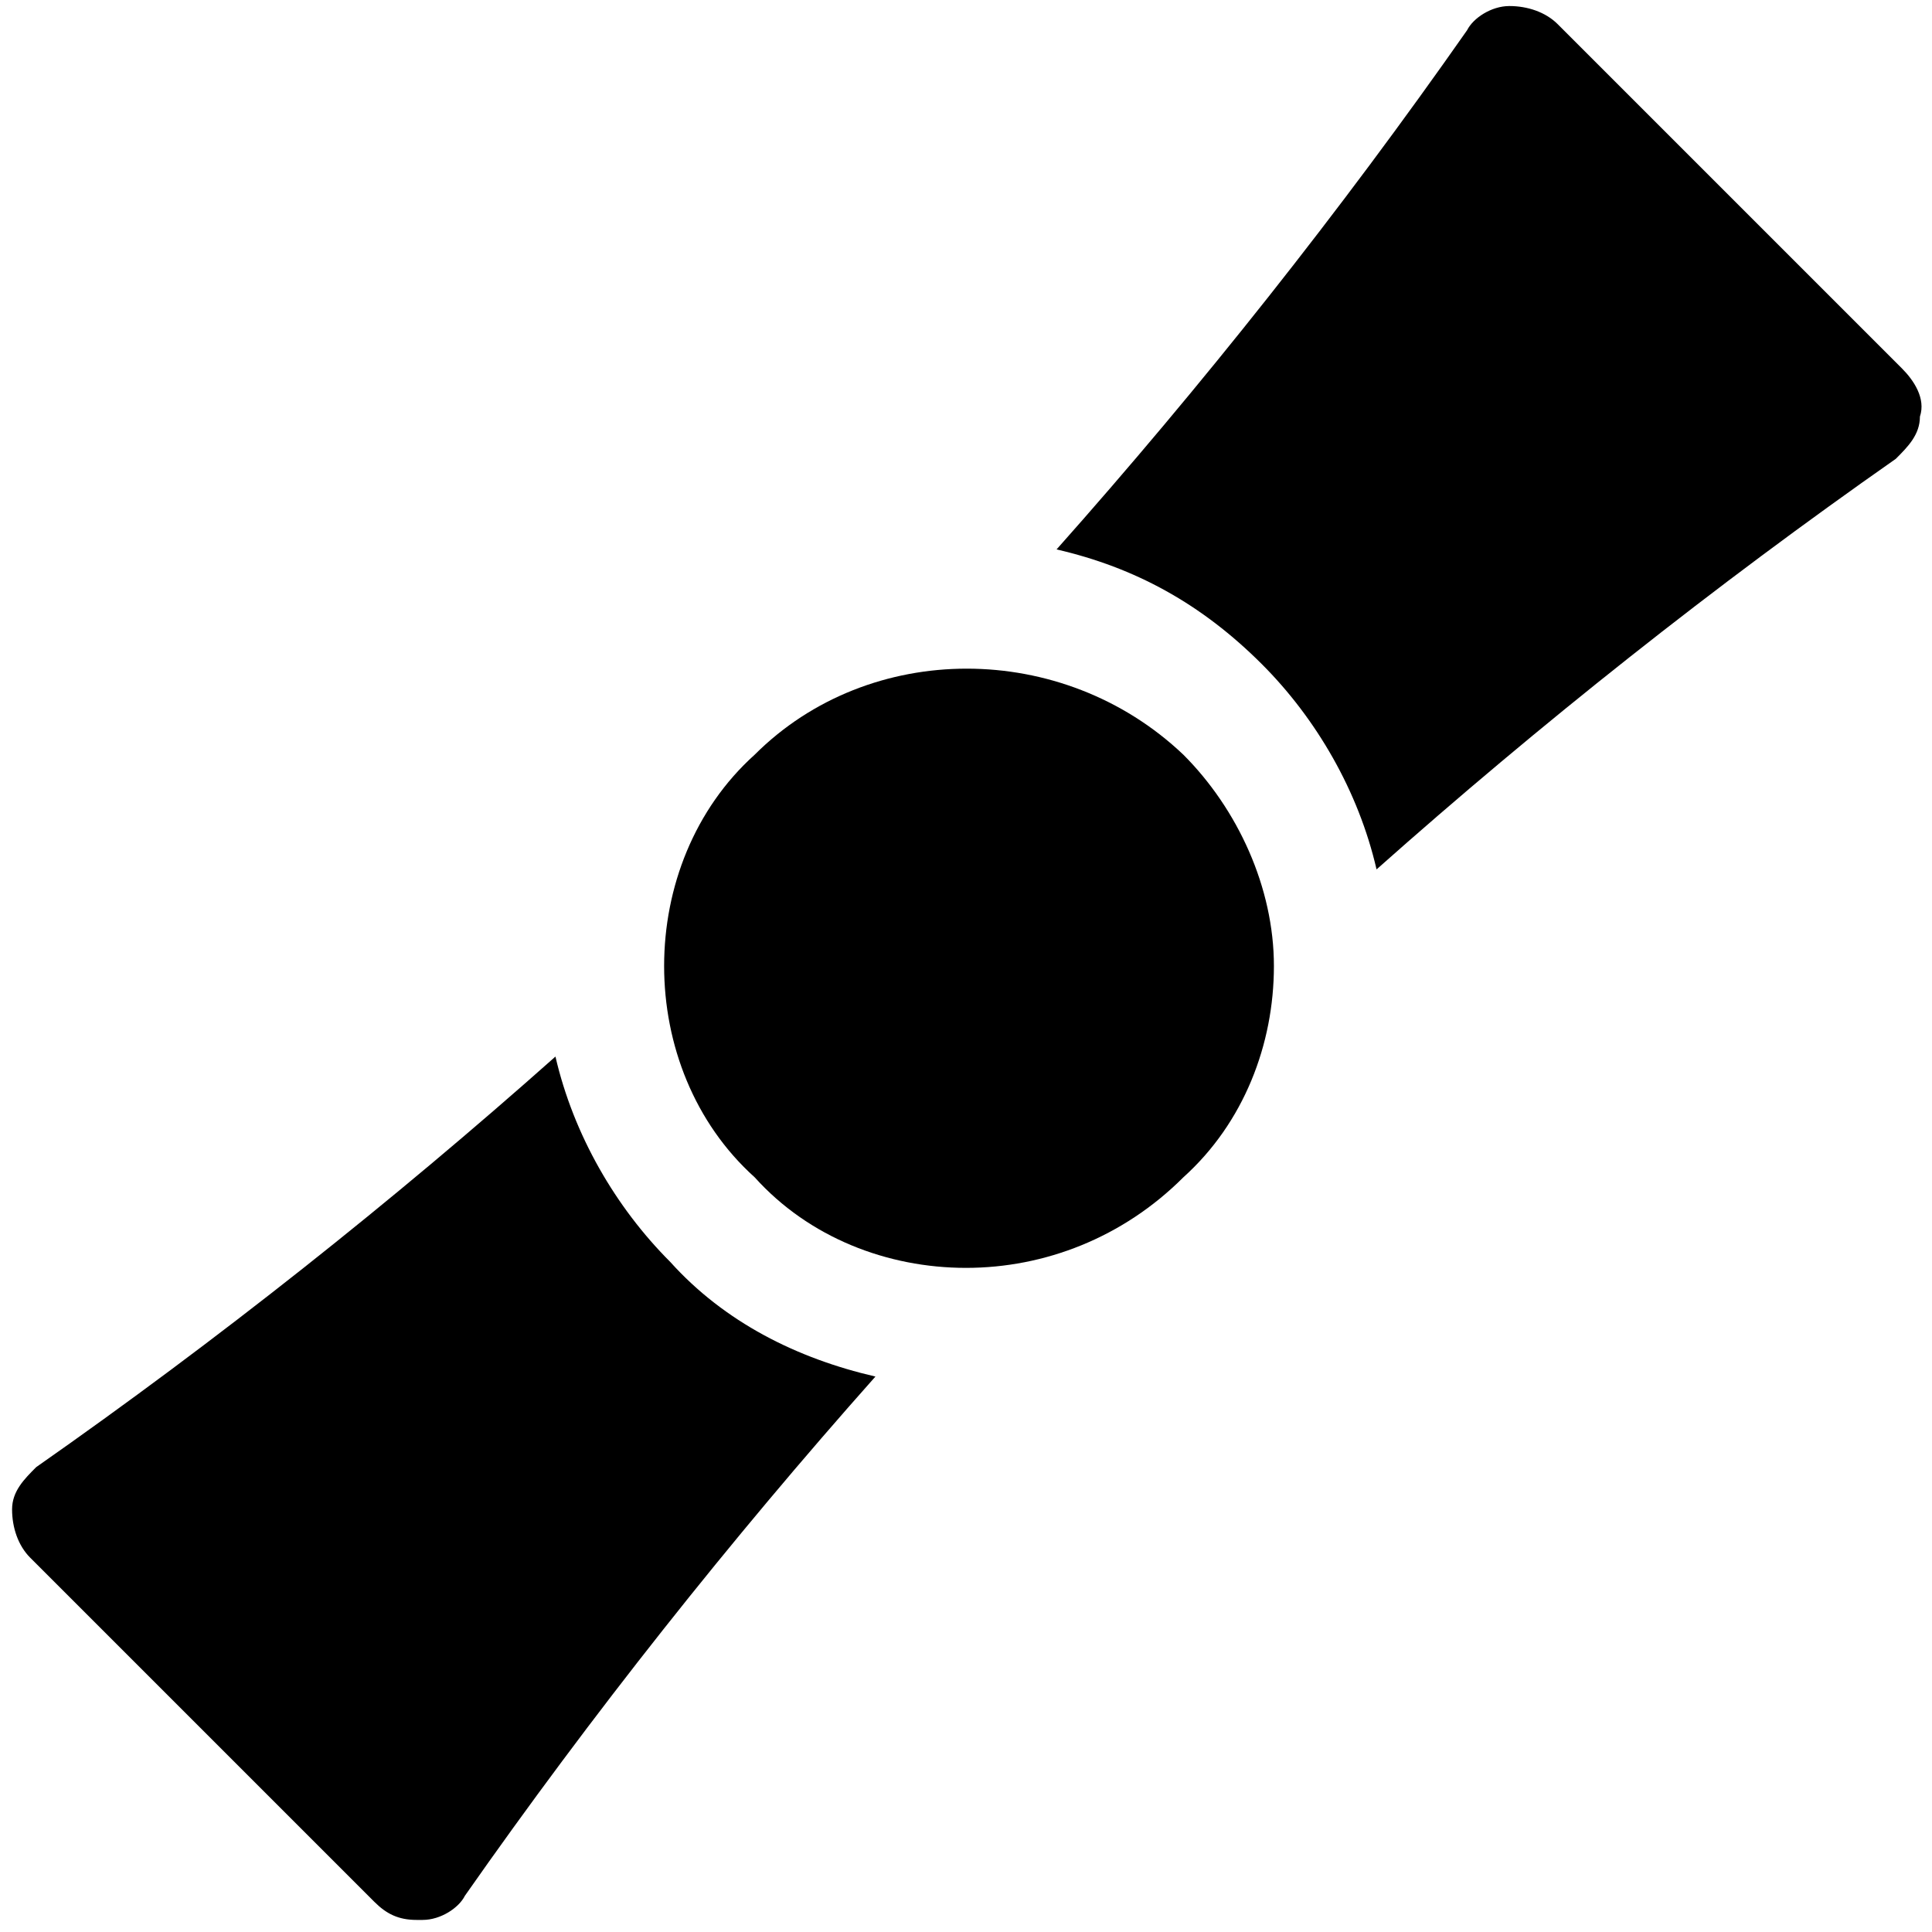
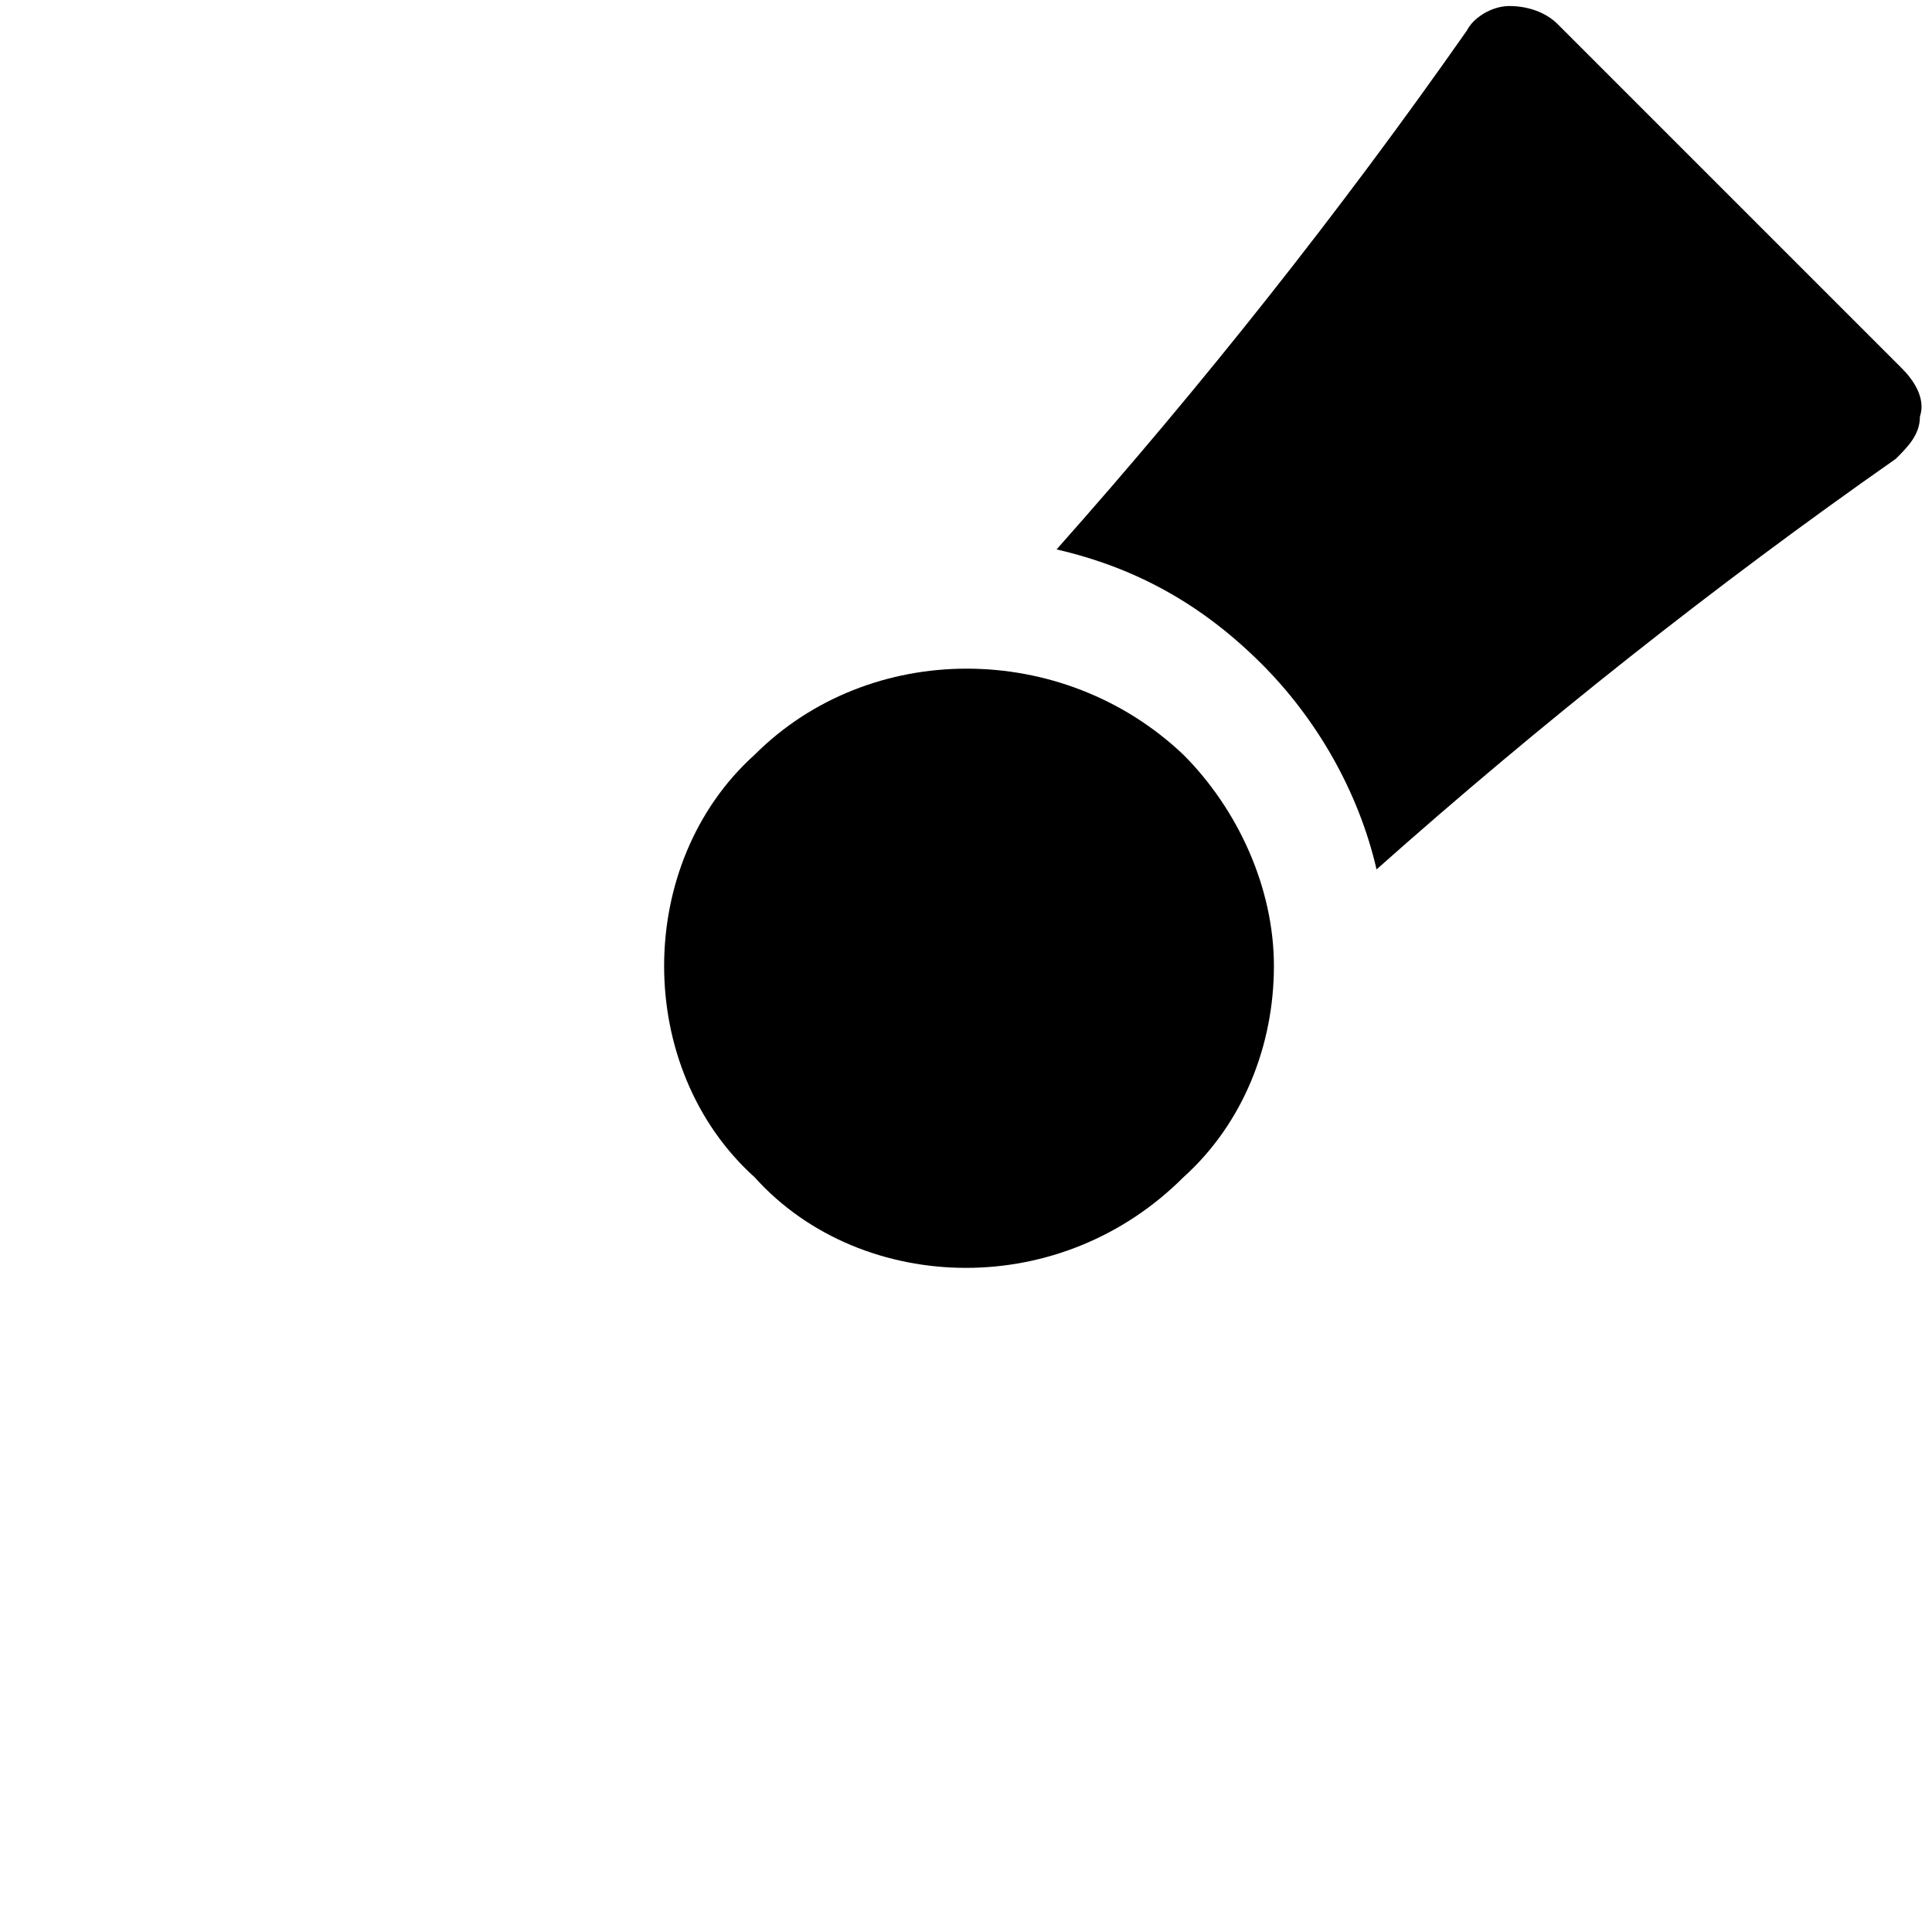
<svg xmlns="http://www.w3.org/2000/svg" height="800px" width="800px" version="1.1" id="Icons" viewBox="0 0 32 32" xml:space="preserve">
  <style type="text/css">
	.st0{fill:#FFFFFF;}
</style>
  <g>
    <path d="M16,21c-1.3,0-2.6-0.5-3.5-1.5C11.5,18.6,11,17.3,11,16s0.5-2.6,1.5-3.5c1.9-1.9,5.1-1.9,7.1,0c0.9,0.9,1.5,2.2,1.5,3.5   s-0.5,2.6-1.5,3.5l0,0l0,0C18.6,20.5,17.3,21,16,21z" />
  </g>
-   <path d="M11.1,20.9c-0.9-0.9-1.6-2.1-1.9-3.4c-2.7,2.4-5.6,4.7-8.6,6.8c-0.2,0.2-0.4,0.4-0.4,0.7c0,0.3,0.1,0.6,0.3,0.8l5.7,5.7  c0.2,0.2,0.4,0.3,0.7,0.3c0,0,0.1,0,0.1,0c0.3,0,0.6-0.2,0.7-0.4c2.1-3,4.4-5.9,6.8-8.6C13.2,22.5,12,21.9,11.1,20.9z" />
  <path d="M31.5,6.1l-5.7-5.7c-0.2-0.2-0.5-0.3-0.8-0.3c-0.3,0-0.6,0.2-0.7,0.4c-2.1,3-4.4,5.9-6.8,8.6c1.3,0.3,2.4,0.9,3.4,1.9  c0.9,0.9,1.6,2.1,1.9,3.4c2.7-2.4,5.6-4.7,8.6-6.8c0.2-0.2,0.4-0.4,0.4-0.7C31.9,6.6,31.7,6.3,31.5,6.1z" />
</svg>